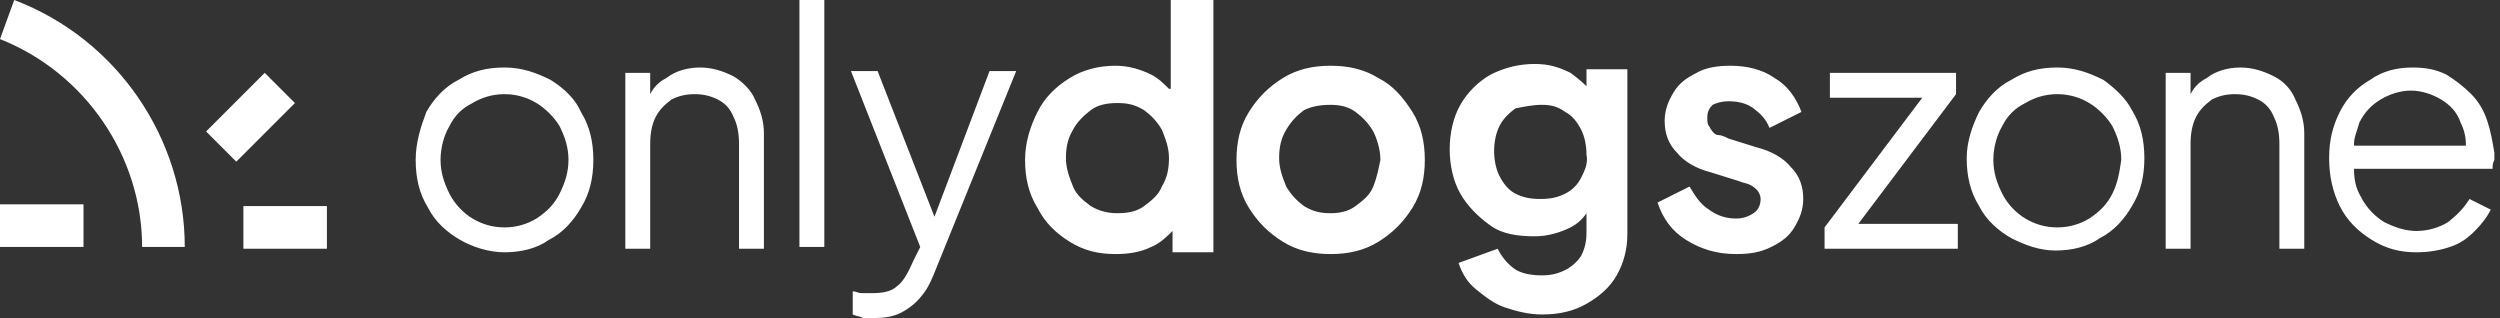
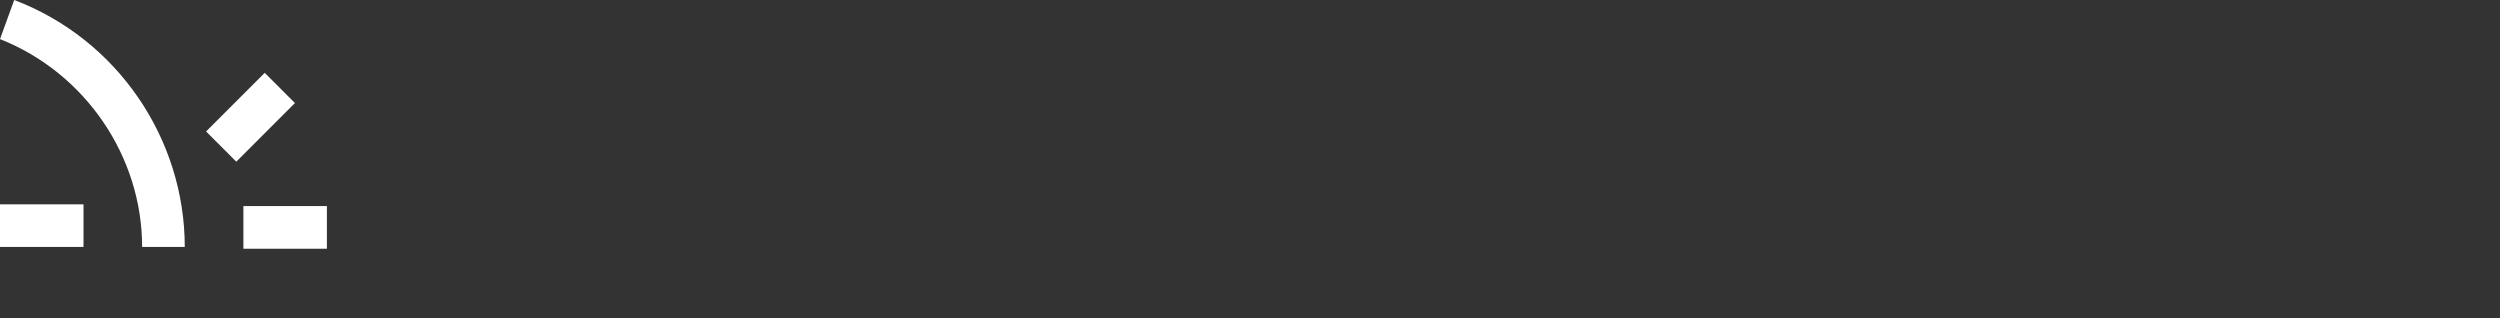
<svg xmlns="http://www.w3.org/2000/svg" width="283" height="36" viewBox="0 0 283 36" fill="none" shape-rendering="geometricPrecision">
  <rect x="0" y="0" width="283" height="36" fill="#333333" stroke="none" />
-   <path d="M27.553 23.33V28.156H37.006V23.33H27.553ZM0 27.955H9.453V23.128H0V27.955ZM29.966 8.246L23.33 14.883L26.749 18.302L33.386 11.665L29.966 8.246ZM1.609 0L0 4.425C9.654 8.246 16.089 17.698 16.089 27.955H20.916C20.916 15.687 13.274 4.425 1.609 0Z" fill="white" />
-   <path d="M62.34 9.05C60.731 8.246 59.122 7.642 57.111 7.642C55.099 7.642 53.49 8.045 51.882 9.05C50.273 9.855 49.066 11.263 48.261 12.67C47.658 14.279 47.055 16.089 47.055 18.101C47.055 20.112 47.457 21.922 48.462 23.531C49.267 25.14 50.675 26.346 52.083 27.151C53.49 27.955 55.3 28.559 57.111 28.559C58.921 28.559 60.731 28.156 62.139 27.151C63.747 26.346 64.954 24.939 65.759 23.531C66.764 21.922 67.166 20.112 67.166 18.101C67.166 16.089 66.764 14.279 65.759 12.67C65.155 11.263 63.949 10.056 62.34 9.05ZM63.345 21.922C62.742 23.128 61.937 23.933 60.731 24.737C59.725 25.341 58.518 25.743 57.111 25.743C55.703 25.743 54.496 25.341 53.49 24.737C52.485 24.134 51.479 23.128 50.876 21.922C50.273 20.715 49.87 19.508 49.87 18.101C49.87 16.693 50.273 15.285 50.876 14.279C51.479 13.073 52.284 12.268 53.49 11.665C54.496 11.062 55.703 10.659 57.111 10.659C58.518 10.659 59.725 11.062 60.731 11.665C61.736 12.268 62.742 13.274 63.345 14.279C63.949 15.486 64.351 16.693 64.351 18.101C64.351 19.508 63.949 20.715 63.345 21.922ZM83.055 8.648C81.848 8.045 80.641 7.642 79.234 7.642C77.826 7.642 76.418 8.045 75.412 8.849C74.608 9.251 74.004 9.855 73.602 10.659V8.246H70.787V28.156H73.602V16.291C73.602 15.084 73.803 14.078 74.206 13.274C74.608 12.469 75.211 11.866 76.016 11.263C76.82 10.86 77.624 10.659 78.63 10.659C79.636 10.659 80.44 10.86 81.245 11.263C82.049 11.665 82.653 12.268 83.055 13.274C83.457 14.078 83.658 15.084 83.658 16.291V28.156H86.474V15.084C86.474 13.676 86.071 12.469 85.468 11.263C85.066 10.257 84.06 9.251 83.055 8.648ZM90.496 27.955H93.312V0H90.496V27.955ZM105.781 24.536L99.345 8.045H96.328L104.172 27.955L103.368 29.564C102.764 30.972 102.161 31.978 101.557 32.38C100.954 32.983 99.948 33.184 98.742 33.184C98.34 33.184 97.937 33.184 97.535 33.184C97.133 33.184 96.932 32.983 96.529 32.983V35.598C96.932 35.799 97.334 35.799 97.736 36C98.138 36 98.541 36 98.943 36C100.351 36 101.356 35.799 102.362 35.196C103.368 34.592 103.971 33.989 104.574 33.184C105.178 32.38 105.58 31.374 105.982 30.369L115.032 8.045H112.016L105.781 24.536ZM132.328 10.056C131.725 9.453 131.122 8.849 130.317 8.447C129.111 7.844 127.703 7.441 126.295 7.441C124.485 7.441 122.675 7.844 121.066 8.849C119.457 9.855 118.25 11.062 117.446 12.67C116.641 14.279 116.038 16.089 116.038 18.101C116.038 20.112 116.44 21.922 117.446 23.531C118.25 25.14 119.457 26.346 121.066 27.352C122.675 28.358 124.284 28.76 126.295 28.76C127.703 28.76 129.111 28.559 130.317 27.955C131.323 27.553 132.127 26.749 132.731 26.145V28.559H137.356V0H132.53V10.056H132.328ZM131.524 21.117C131.122 22.123 130.317 22.726 129.513 23.33C128.708 23.933 127.703 24.134 126.496 24.134C125.49 24.134 124.485 23.933 123.479 23.33C122.675 22.726 121.87 22.123 121.468 21.117C121.066 20.112 120.664 19.106 120.664 17.899C120.664 16.693 120.865 15.687 121.468 14.682C121.87 13.877 122.675 13.073 123.479 12.469C124.284 11.866 125.289 11.665 126.496 11.665C127.703 11.665 128.507 11.866 129.513 12.469C130.317 13.073 130.921 13.676 131.524 14.682C131.926 15.687 132.328 16.693 132.328 17.899C132.328 19.106 132.127 20.112 131.524 21.117ZM156.06 8.849C154.451 7.844 152.641 7.441 150.63 7.441C148.619 7.441 146.809 7.844 145.2 8.849C143.591 9.855 142.384 11.062 141.379 12.67C140.373 14.279 139.971 16.089 139.971 18.101C139.971 20.112 140.373 21.922 141.379 23.531C142.384 25.14 143.591 26.346 145.2 27.352C146.809 28.358 148.619 28.76 150.63 28.76C152.641 28.76 154.451 28.358 156.06 27.352C157.669 26.346 158.876 25.14 159.882 23.531C160.887 21.922 161.289 20.112 161.289 18.101C161.289 16.089 160.887 14.279 159.882 12.67C158.876 11.062 157.669 9.654 156.06 8.849ZM155.457 21.117C155.055 22.123 154.25 22.726 153.446 23.33C152.641 23.933 151.636 24.134 150.63 24.134C149.423 24.134 148.619 23.933 147.613 23.33C146.809 22.726 146.206 22.123 145.602 21.117C145.2 20.112 144.798 19.106 144.798 17.899C144.798 16.693 144.999 15.687 145.602 14.682C146.206 13.676 146.809 13.073 147.613 12.469C148.418 12.067 149.423 11.866 150.63 11.866C151.636 11.866 152.641 12.067 153.446 12.67C154.25 13.274 154.854 13.877 155.457 14.883C155.859 15.687 156.261 16.894 156.261 18.101C156.06 19.106 155.859 20.112 155.457 21.117ZM179.993 10.257C179.39 9.453 178.585 8.849 177.781 8.246C176.574 7.642 175.368 7.24 173.759 7.24C171.949 7.24 170.34 7.642 168.731 8.447C167.323 9.251 166.116 10.458 165.312 11.866C164.507 13.274 164.105 15.084 164.105 16.894C164.105 18.704 164.507 20.514 165.312 21.922C166.116 23.33 167.323 24.536 168.731 25.542C170.138 26.547 171.949 26.749 173.759 26.749C175.166 26.749 176.574 26.346 177.781 25.743C178.585 25.341 179.189 24.737 179.591 24.134V26.346C179.591 27.352 179.39 28.156 178.988 28.961C178.585 29.564 177.982 30.168 177.178 30.57C176.373 30.972 175.569 31.173 174.563 31.173C173.356 31.173 172.15 30.972 171.345 30.369C170.541 29.765 169.937 28.961 169.535 28.156L165.111 29.765C165.513 30.972 166.116 31.978 167.122 32.782C168.127 33.587 169.133 34.391 170.34 34.793C171.546 35.196 172.954 35.598 174.563 35.598C176.574 35.598 178.183 35.196 179.591 34.391C180.999 33.587 182.206 32.581 183.01 31.173C183.814 29.765 184.217 28.156 184.217 26.547V7.844H179.591V10.257H179.993ZM178.988 20.112C178.585 20.916 177.982 21.52 177.178 21.922C176.373 22.324 175.569 22.525 174.362 22.525C173.155 22.525 172.351 22.324 171.546 21.922C170.742 21.52 170.138 20.715 169.736 19.911C169.334 19.106 169.133 18.101 169.133 17.095C169.133 16.089 169.334 15.084 169.736 14.279C170.138 13.475 170.742 12.871 171.546 12.268C172.552 12.067 173.557 11.866 174.563 11.866C175.569 11.866 176.373 12.067 177.178 12.67C177.982 13.073 178.585 13.877 178.988 14.682C179.39 15.486 179.591 16.492 179.591 17.497C179.792 18.503 179.39 19.307 178.988 20.112ZM195.68 11.464C196.686 11.464 197.692 11.665 198.496 12.268C199.301 12.871 199.904 13.475 200.306 14.48L203.926 12.67C203.323 11.062 202.317 9.654 200.909 8.849C199.502 7.844 197.692 7.441 195.882 7.441C194.474 7.441 193.066 7.642 192.06 8.246C190.854 8.849 190.049 9.453 189.446 10.458C188.842 11.464 188.44 12.469 188.44 13.676C188.44 15.084 188.842 16.291 189.848 17.296C190.652 18.302 192.06 19.106 193.669 19.508L196.887 20.514C197.289 20.715 197.692 20.715 198.094 20.916C198.496 21.117 198.697 21.318 198.898 21.52C199.099 21.721 199.301 22.123 199.301 22.525C199.301 23.128 199.099 23.732 198.496 24.134C197.893 24.536 197.289 24.737 196.485 24.737C195.278 24.737 194.273 24.335 193.468 23.732C192.463 23.128 191.859 22.123 191.256 21.117L187.636 22.927C188.239 24.737 189.245 26.145 190.854 27.151C192.463 28.156 194.273 28.76 196.485 28.76C198.094 28.76 199.301 28.559 200.507 27.955C201.714 27.352 202.518 26.749 203.122 25.743C203.725 24.737 204.127 23.732 204.127 22.525C204.127 21.117 203.725 19.911 202.719 18.905C201.915 17.899 200.507 17.095 198.898 16.693L195.68 15.687C195.278 15.486 194.876 15.285 194.474 15.285C194.071 15.285 193.669 14.682 193.468 14.279C193.267 14.078 193.267 13.676 193.267 13.274C193.267 12.67 193.468 12.268 193.87 11.866C194.273 11.665 194.876 11.464 195.68 11.464ZM221.423 10.659V8.246H207.144V11.062H217.602L206.541 25.743V28.156H221.625V25.341H210.362L221.423 10.659ZM238.116 9.05C236.507 8.246 234.898 7.642 232.887 7.642C230.876 7.642 229.267 8.045 227.658 9.05C226.049 9.855 224.842 11.263 224.038 12.67C223.233 14.279 222.63 16.089 222.63 17.899C222.63 19.911 223.032 21.721 224.038 23.33C224.842 24.939 226.25 26.145 227.658 26.95C229.267 27.754 230.876 28.358 232.686 28.358C234.496 28.358 236.306 27.955 237.714 26.95C239.323 26.145 240.53 24.737 241.334 23.33C242.34 21.721 242.742 19.911 242.742 17.899C242.742 15.888 242.34 14.078 241.334 12.469C240.731 11.263 239.524 10.056 238.116 9.05ZM239.122 21.922C238.518 23.128 237.714 23.933 236.507 24.737C235.502 25.341 234.295 25.743 232.887 25.743C231.479 25.743 230.273 25.341 229.267 24.737C228.261 24.134 227.256 23.128 226.652 21.922C226.049 20.715 225.647 19.508 225.647 18.101C225.647 16.693 226.049 15.285 226.652 14.279C227.256 13.073 228.06 12.268 229.267 11.665C230.273 11.062 231.479 10.659 232.887 10.659C234.295 10.659 235.502 11.062 236.507 11.665C237.513 12.268 238.518 13.274 239.122 14.279C239.725 15.486 240.127 16.693 240.127 18.101C239.926 19.508 239.725 20.715 239.122 21.922ZM257.423 8.648C256.217 8.045 255.01 7.642 253.602 7.642C252.194 7.642 250.787 8.045 249.781 8.849C248.976 9.251 248.373 9.855 247.971 10.659V8.246H245.155V28.156H247.971V16.291C247.971 15.084 248.172 14.078 248.574 13.274C248.976 12.469 249.58 11.866 250.384 11.263C251.189 10.86 251.993 10.659 252.999 10.659C254.004 10.659 254.809 10.86 255.613 11.263C256.418 11.665 257.021 12.268 257.423 13.274C257.826 14.078 258.027 15.084 258.027 16.291V28.156H260.842V15.084C260.842 13.676 260.44 12.469 259.837 11.263C259.435 10.257 258.63 9.251 257.423 8.648ZM281.557 13.676C281.155 12.469 280.552 11.464 279.747 10.659C278.943 9.855 277.937 9.05 276.932 8.447C275.725 7.844 274.518 7.642 273.111 7.642C271.301 7.642 269.692 8.045 268.284 9.05C266.876 9.855 265.669 11.062 264.865 12.67C264.06 14.279 263.658 15.888 263.658 17.899C263.658 19.911 264.06 21.721 264.865 23.33C265.669 24.939 266.876 26.145 268.485 27.151C270.094 28.156 271.703 28.559 273.513 28.559C274.921 28.559 276.127 28.358 277.334 27.955C278.541 27.553 279.345 26.95 280.15 26.145C280.954 25.341 281.557 24.536 281.96 23.732L279.546 22.525C278.943 23.531 278.139 24.335 277.133 25.14C276.127 25.743 274.921 26.145 273.513 26.145C272.306 26.145 271.099 25.743 269.893 25.14C268.887 24.536 267.882 23.531 267.278 22.324C266.675 21.318 266.474 20.313 266.474 19.106H282.161C282.161 18.704 282.161 18.503 282.362 18.101C282.362 17.698 282.362 17.497 282.362 17.296C282.161 16.089 281.96 14.883 281.557 13.676ZM266.474 16.291C266.474 15.486 266.876 14.682 267.077 13.877C267.68 12.67 268.485 11.866 269.49 11.263C270.496 10.659 271.703 10.257 272.909 10.257C274.116 10.257 275.323 10.659 276.328 11.263C277.334 11.866 278.138 12.67 278.541 13.877C278.943 14.682 279.144 15.486 279.144 16.492H266.474V16.291Z" fill="white" />
+   <path d="M27.553 23.33V28.156H37.006V23.33H27.553ZM0 27.955H9.453V23.128H0V27.955M29.966 8.246L23.33 14.883L26.749 18.302L33.386 11.665L29.966 8.246ZM1.609 0L0 4.425C9.654 8.246 16.089 17.698 16.089 27.955H20.916C20.916 15.687 13.274 4.425 1.609 0Z" fill="white" />
</svg>